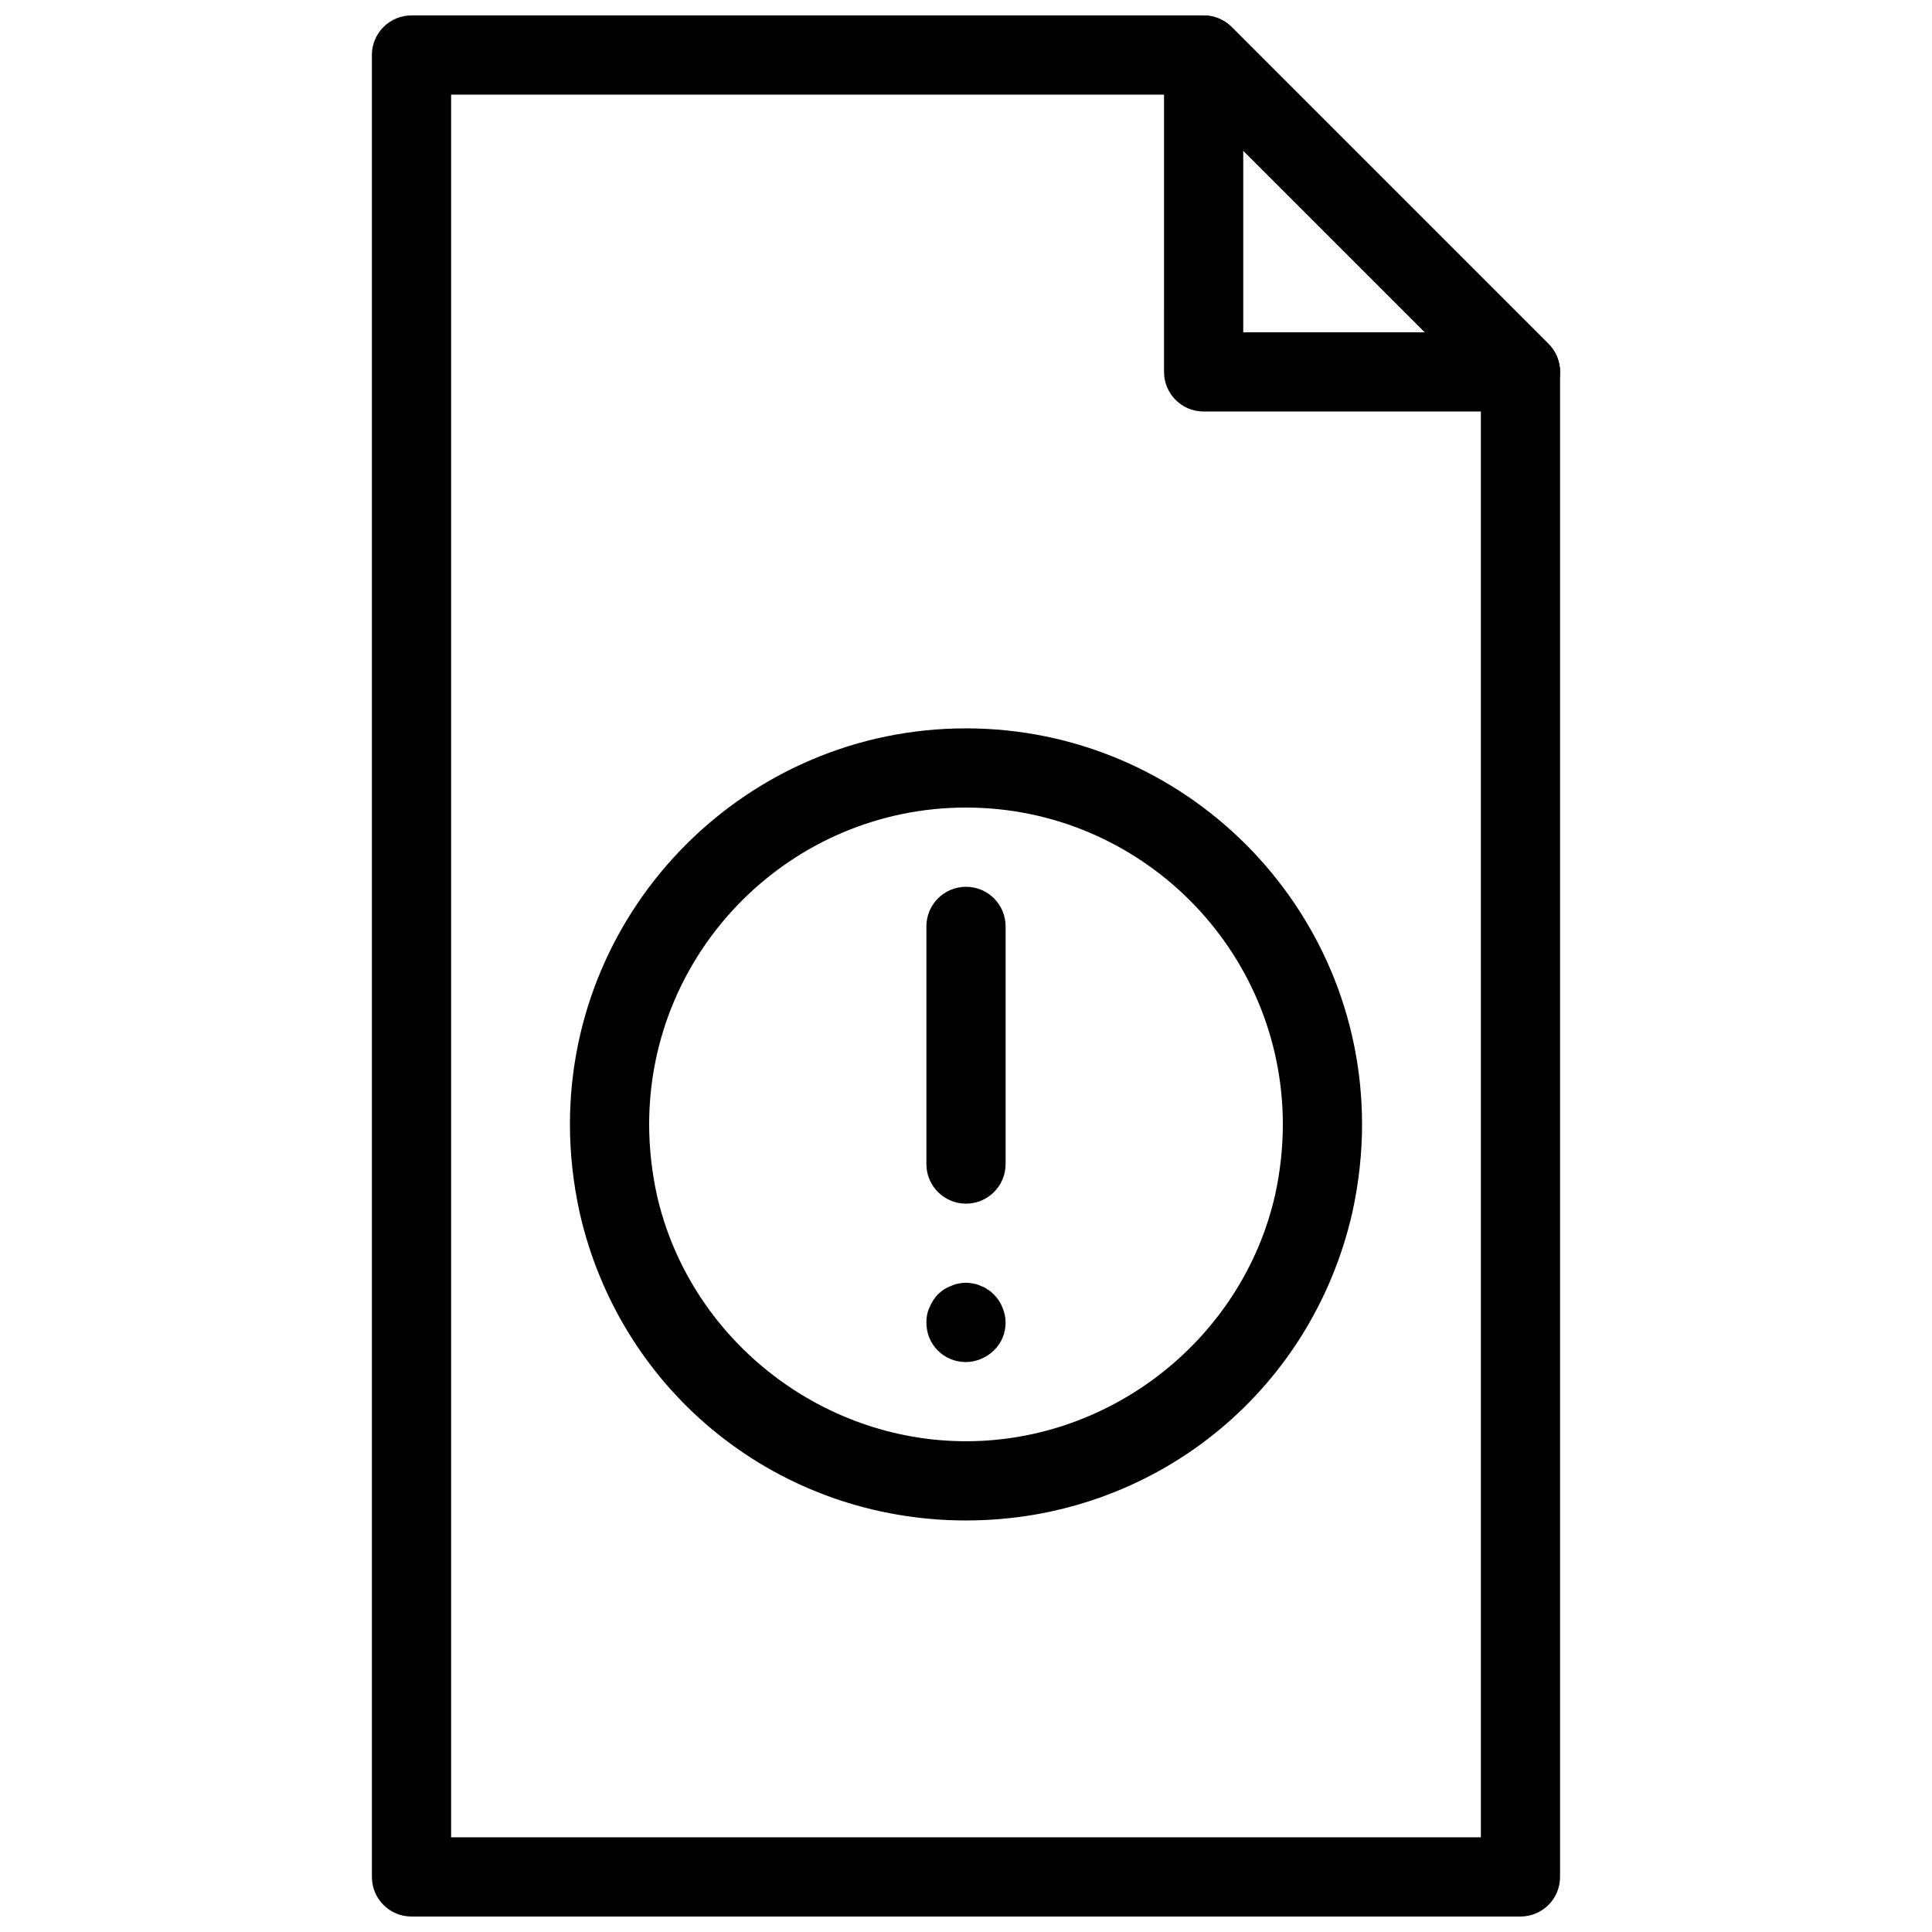
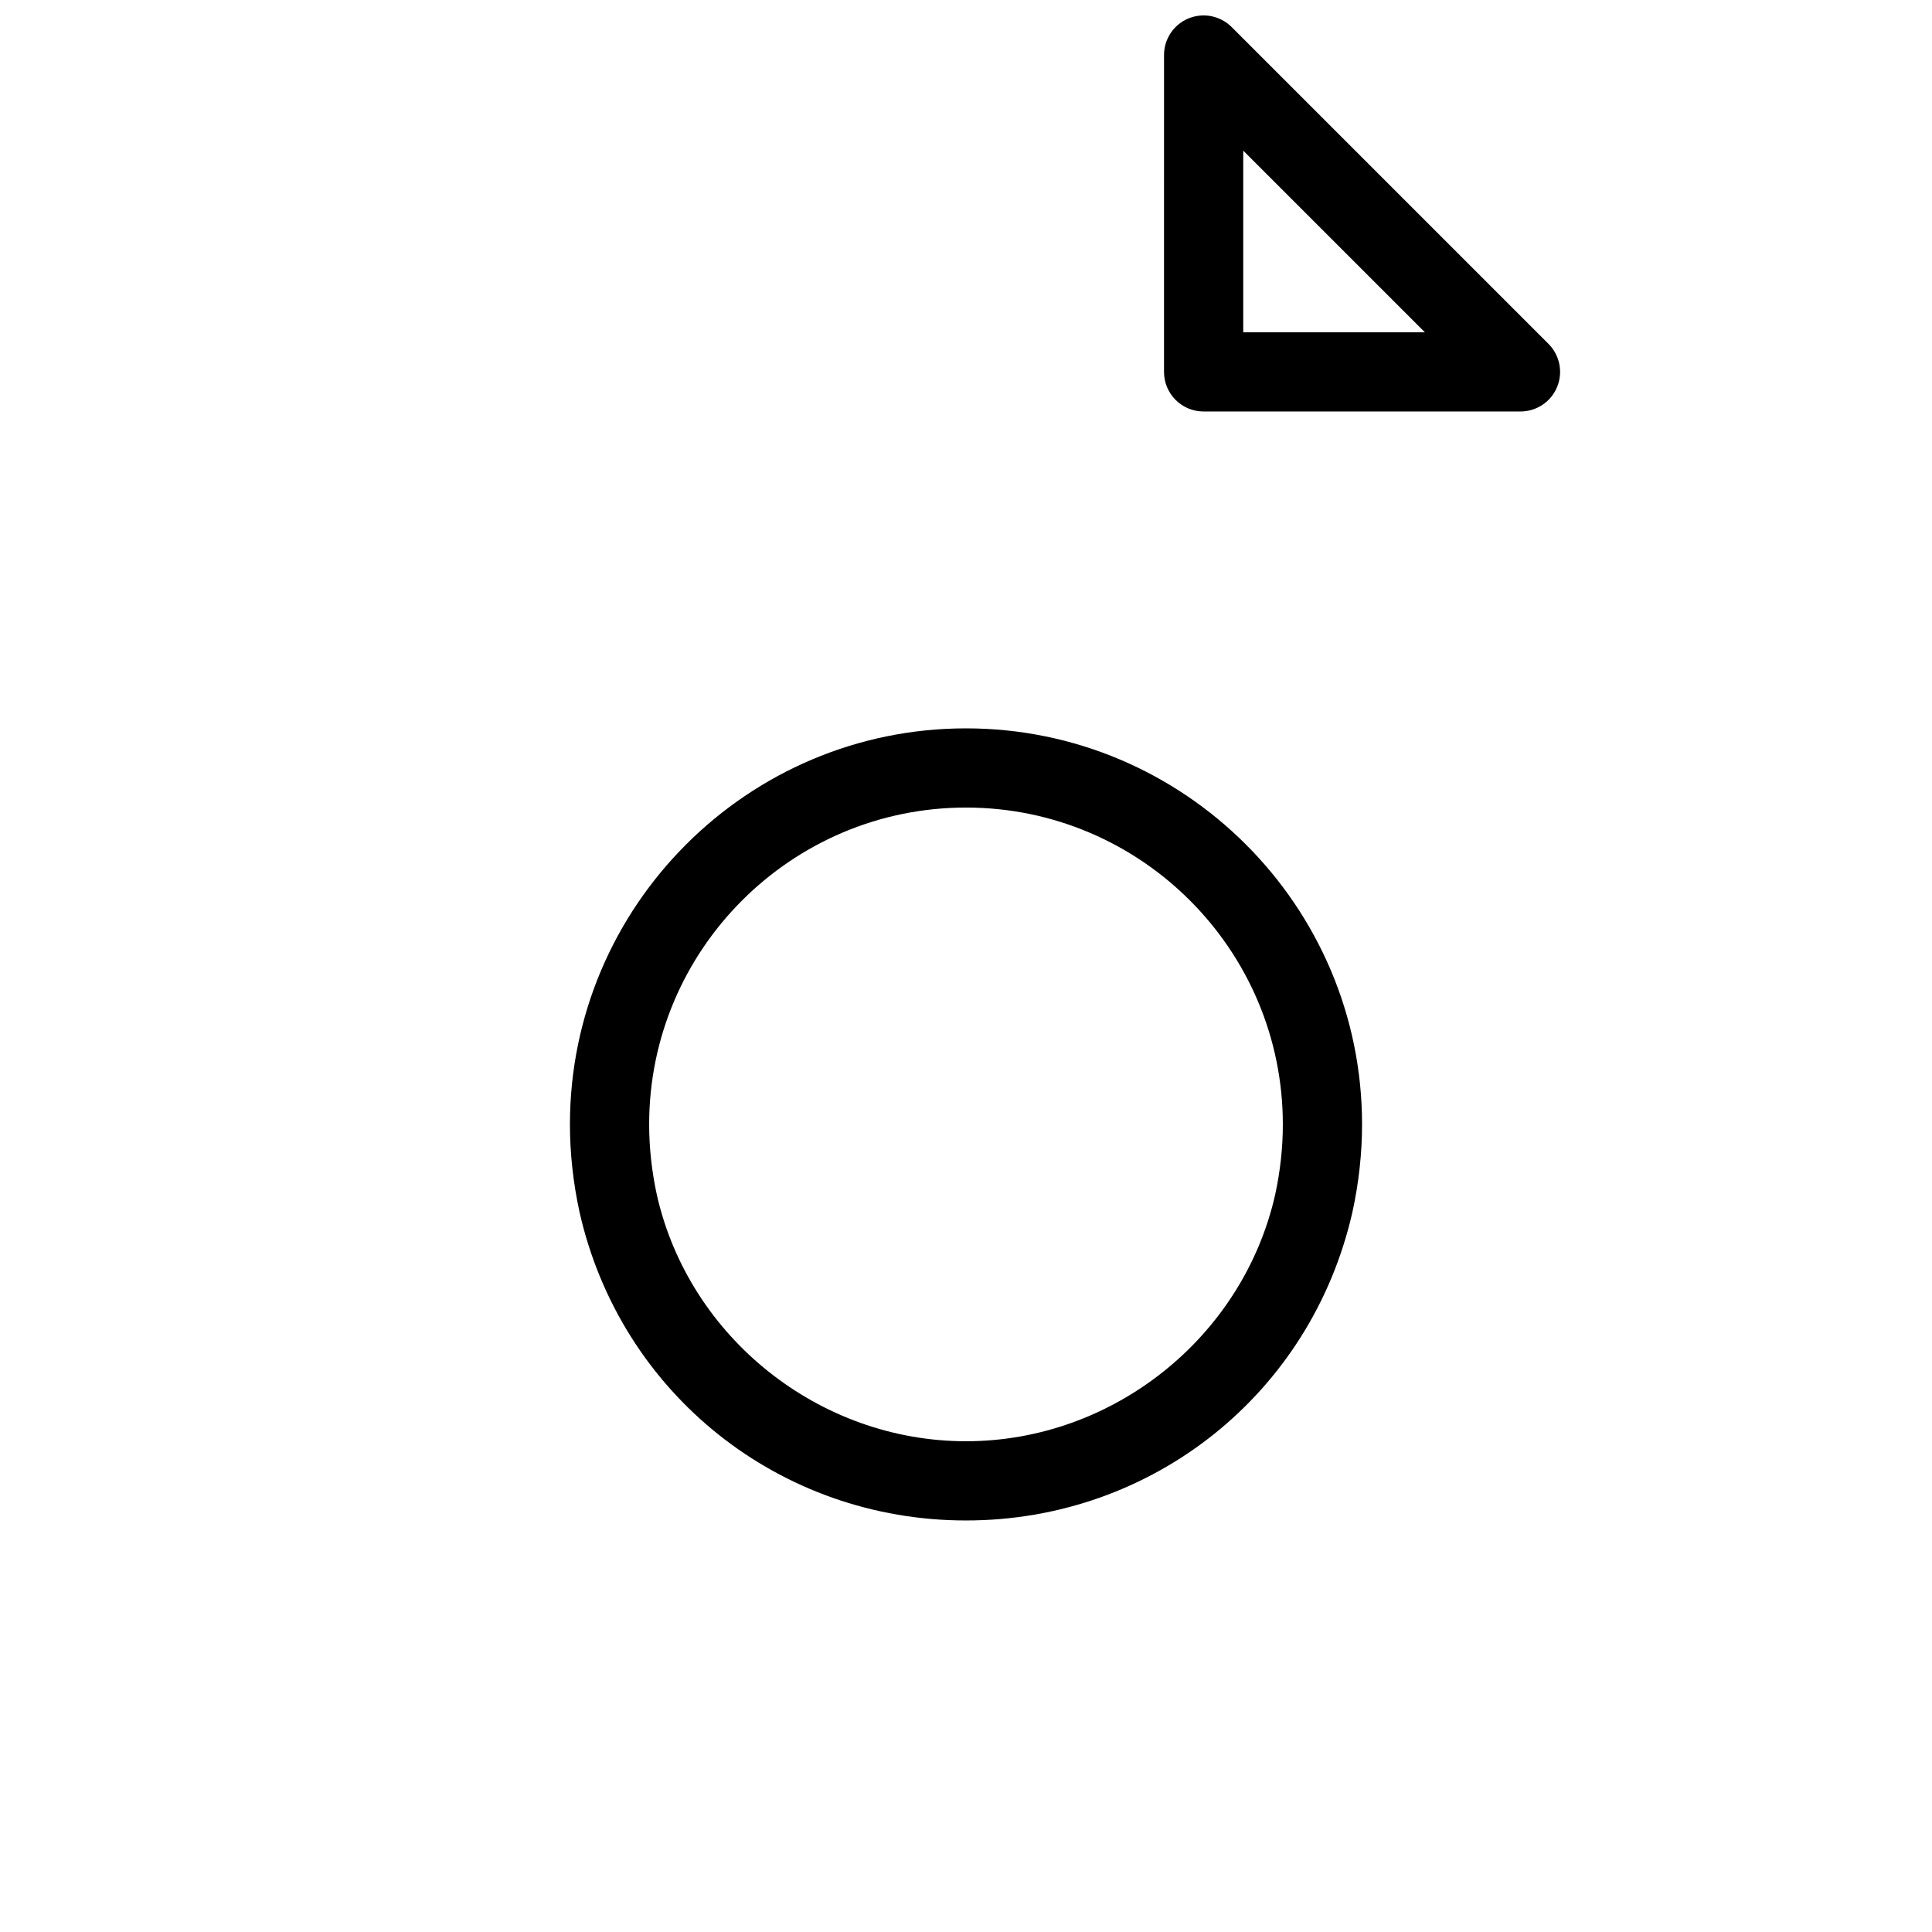
<svg xmlns="http://www.w3.org/2000/svg" width="800px" height="800px" version="1.1" viewBox="144 144 512 512">
  <defs>
    <clipPath id="b">
-       <path d="m242 148.09h316v503.81h-316z" />
-     </clipPath>
+       </clipPath>
    <clipPath id="a">
      <path d="m452 148.09h106v105.91h-106z" />
    </clipPath>
  </defs>
  <path d="m400 546.94c-49.375 0-91.484-33.566-102.4-81.637-1.703-7.828-2.562-15.66-2.562-23.32 0-57.875 47.086-104.96 104.96-104.96s104.96 47.086 104.96 104.96c0 7.66-0.859 15.492-2.551 23.227-10.93 48.164-53.039 81.73-102.41 81.73zm0-188.93c-46.297 0-83.969 37.672-83.969 83.969 0 6.172 0.691 12.469 2.059 18.758 8.574 37.75 43.031 65.207 81.91 65.207s73.336-27.457 81.922-65.305c1.352-6.191 2.043-12.488 2.043-18.66 0-46.301-37.668-83.969-83.965-83.969z" />
-   <path d="m400 504.96c-2.844 0-5.469-1.059-7.453-3.043-1.996-1.992-3.043-4.617-3.043-7.453 0-1.363 0.211-2.731 0.84-3.988 0.523-1.363 1.258-2.414 2.203-3.465 0.523-0.418 1.051-0.945 1.562-1.258 0.641-0.418 1.258-0.734 1.898-0.945 0.629-0.316 1.258-0.523 1.984-0.641 1.258-0.305 2.625-0.305 3.988 0 0.734 0.117 1.363 0.316 1.996 0.641 0.629 0.211 1.258 0.523 1.785 0.945 0.629 0.316 1.156 0.84 1.574 1.258 1.051 1.051 1.785 2.098 2.309 3.465 0.535 1.262 0.852 2.625 0.852 3.988 0 2.832-1.059 5.457-3.148 7.453-0.957 0.945-2.098 1.68-3.359 2.203-1.262 0.527-2.625 0.84-3.988 0.84z" />
-   <path d="m400 462.98c-5.805 0-10.496-4.691-10.496-10.496v-62.977c0-5.805 4.691-10.496 10.496-10.496s10.496 4.691 10.496 10.496v62.977c0 5.801-4.691 10.496-10.496 10.496z" />
  <g clip-path="url(#b)">
    <path d="m546.94 651.9h-293.89c-5.805 0-10.496-4.691-10.496-10.496v-482.82c0-5.805 4.691-10.496 10.496-10.496h209.92c2.793 0 5.457 1.102 7.422 3.074l83.969 83.969c1.969 1.965 3.07 4.629 3.07 7.422v398.85c0 5.805-4.691 10.496-10.496 10.496zm-283.39-20.992h272.9l-0.004-384.01-77.816-77.816h-195.08z" />
  </g>
  <g clip-path="url(#a)">
    <path d="m546.94 253.05h-83.969c-5.805 0-10.496-4.691-10.496-10.496l0.004-83.969c0-4.242 2.551-8.082 6.477-9.699 3.926-1.625 8.438-0.715 11.441 2.277l83.969 83.969c3 3 3.906 7.516 2.277 11.441-1.621 3.926-5.461 6.477-9.703 6.477zm-73.469-20.992h48.137l-48.137-48.137z" />
  </g>
</svg>